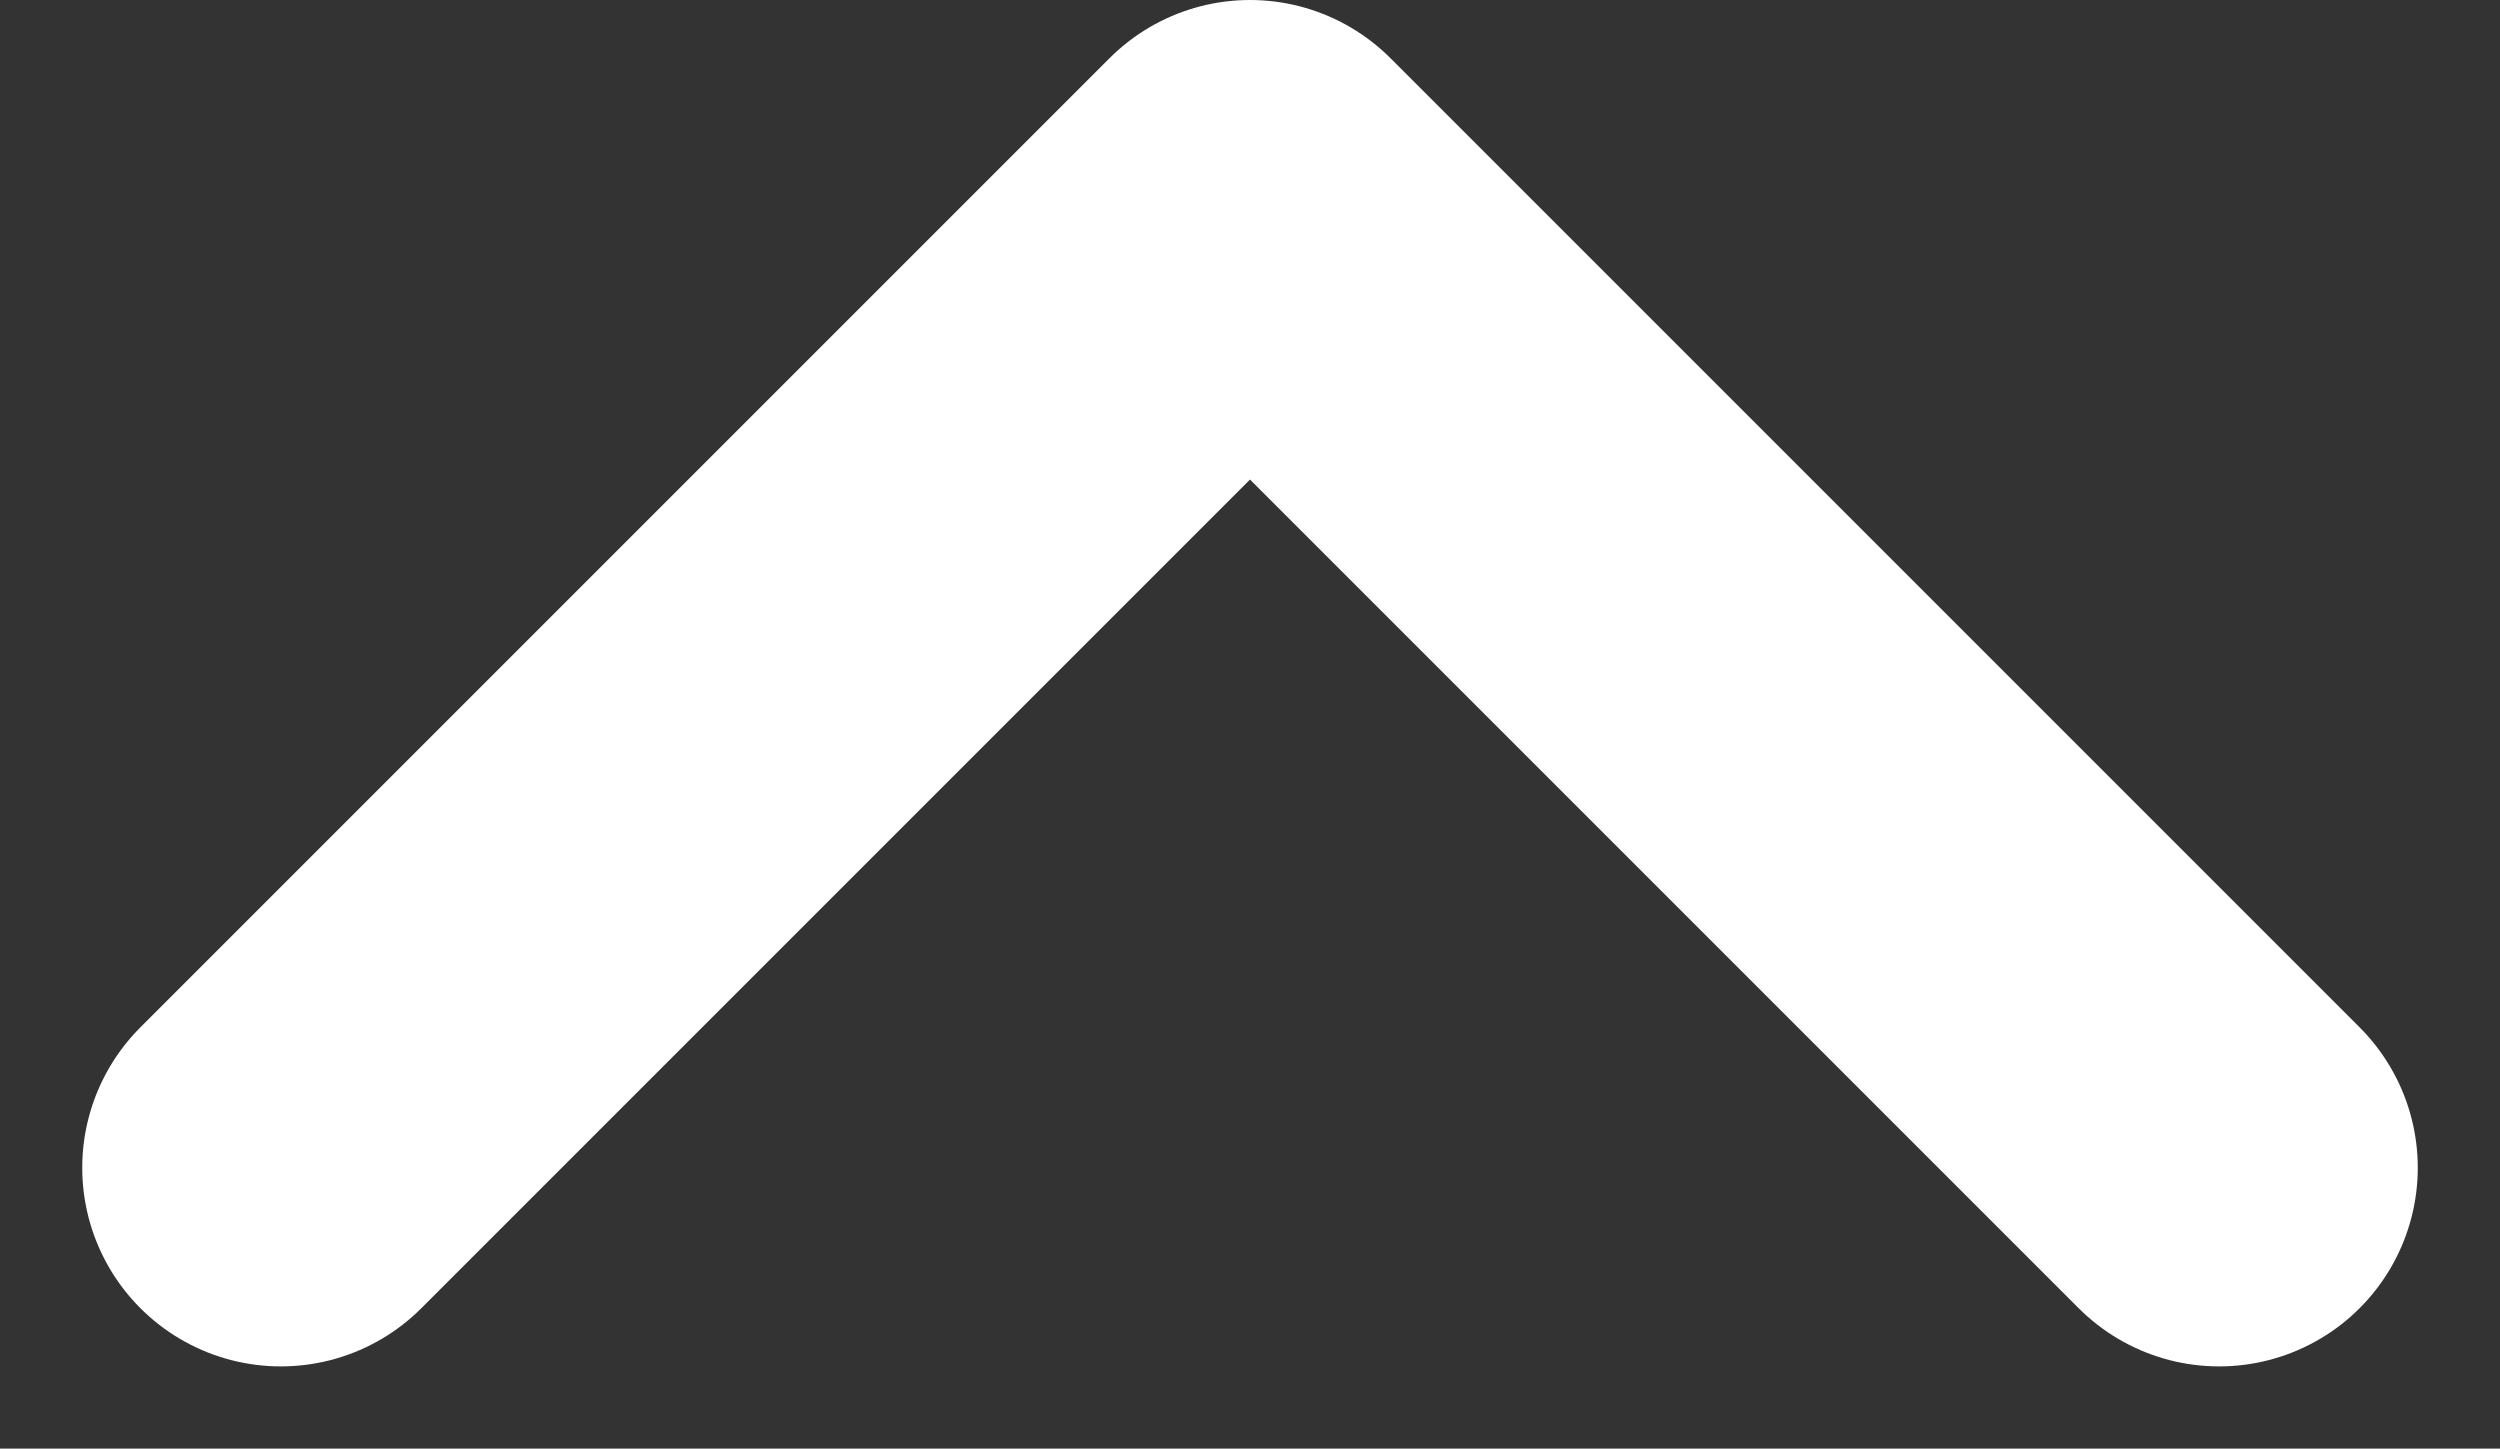
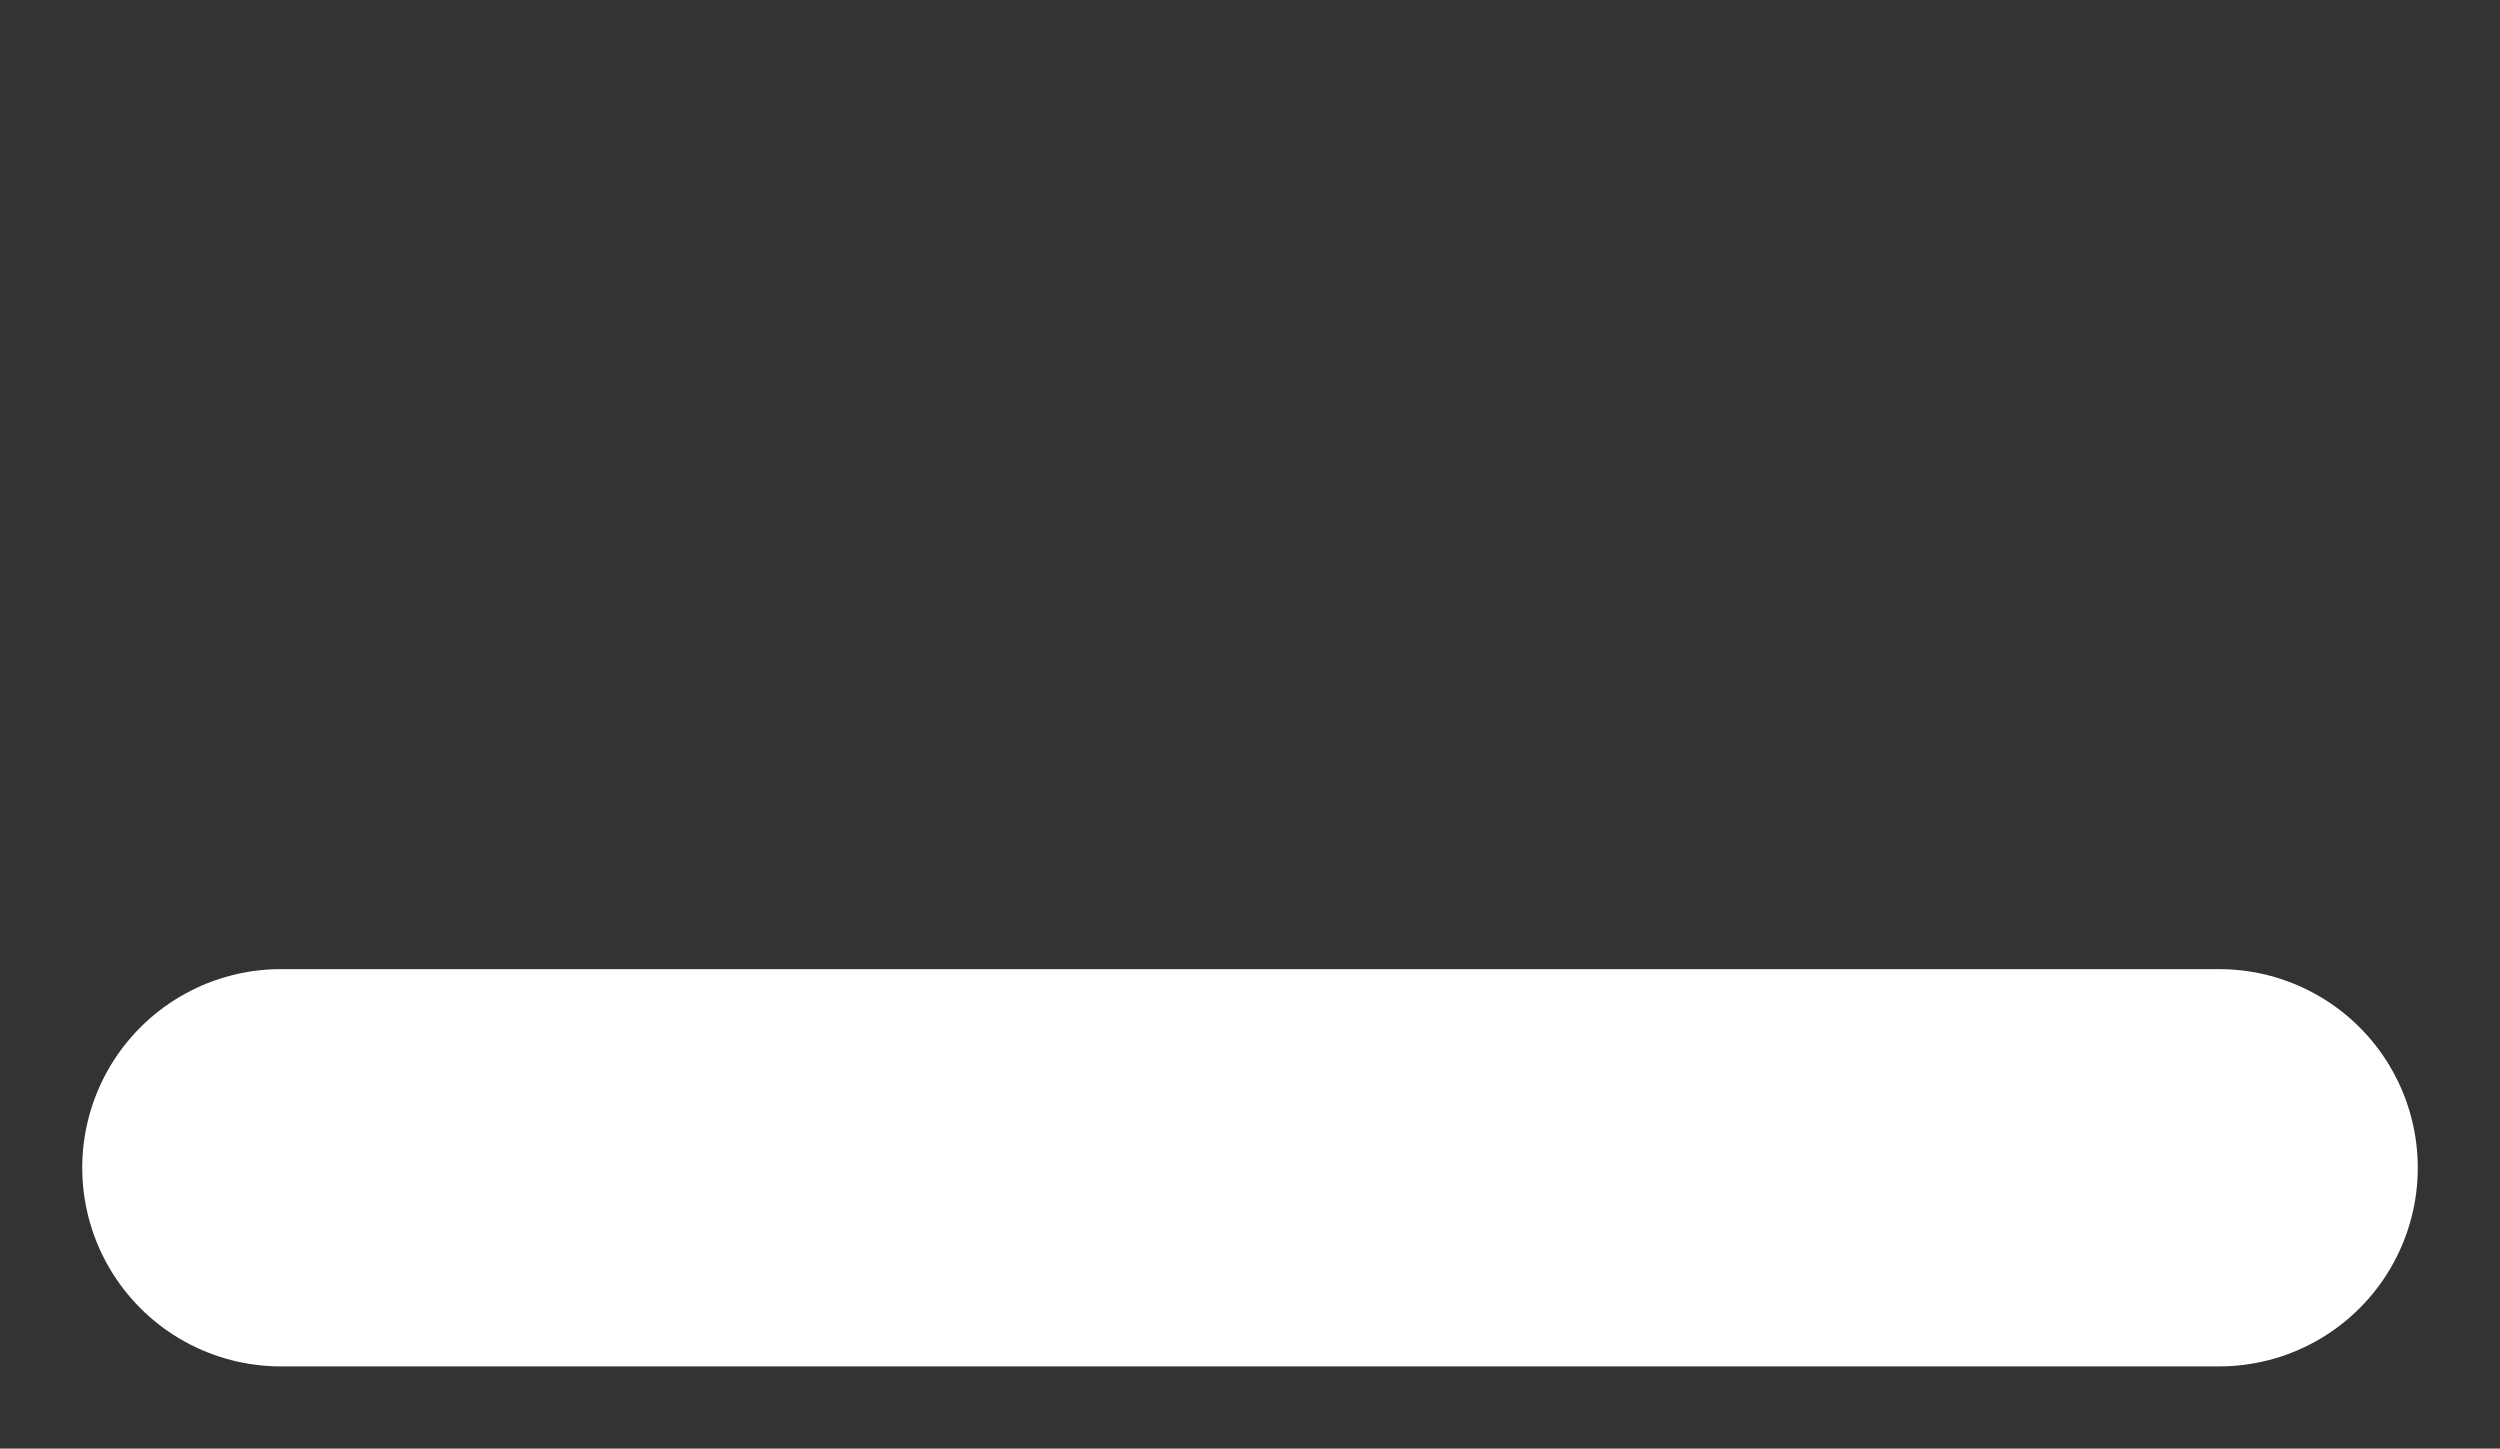
<svg xmlns="http://www.w3.org/2000/svg" width="12.586" height="7.293" viewBox="0 0 12.586 7.293">
  <rect x="0" y="0" width="12.586" height="7.293" fill="#333333" stroke="none" />
-   <path id="chevron_arrow" d="M6,9l4.879,4.879L15.758,9" transform="translate(17.172 14.879) rotate(180)" fill="none" stroke="#fff" stroke-linecap="round" stroke-linejoin="round" stroke-width="2" />
+   <path id="chevron_arrow" d="M6,9L15.758,9" transform="translate(17.172 14.879) rotate(180)" fill="none" stroke="#fff" stroke-linecap="round" stroke-linejoin="round" stroke-width="2" />
</svg>